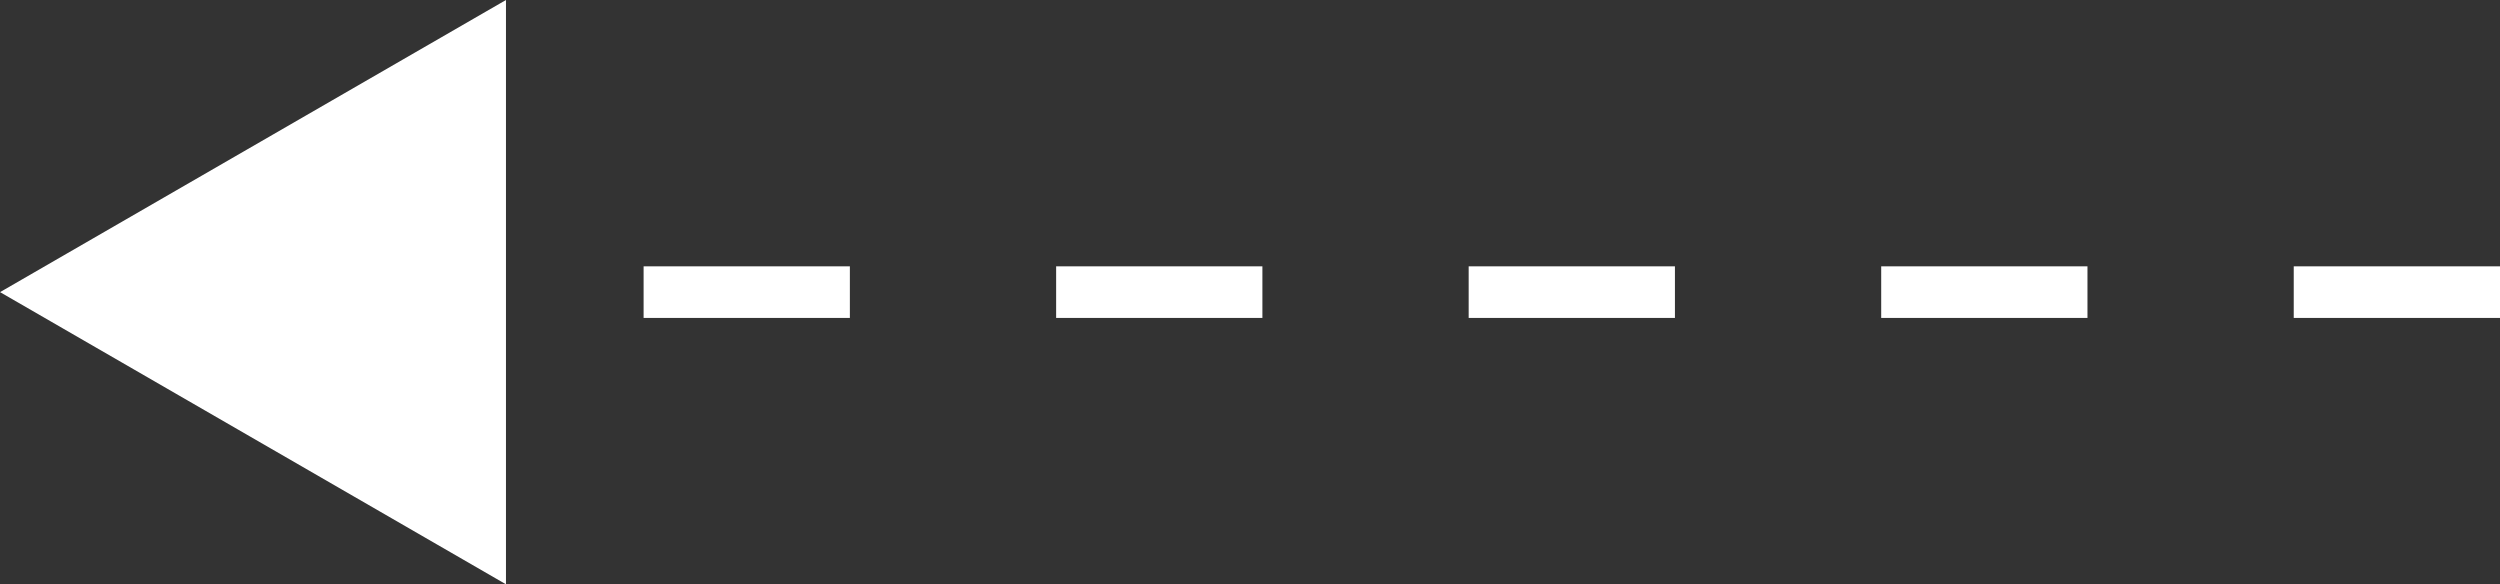
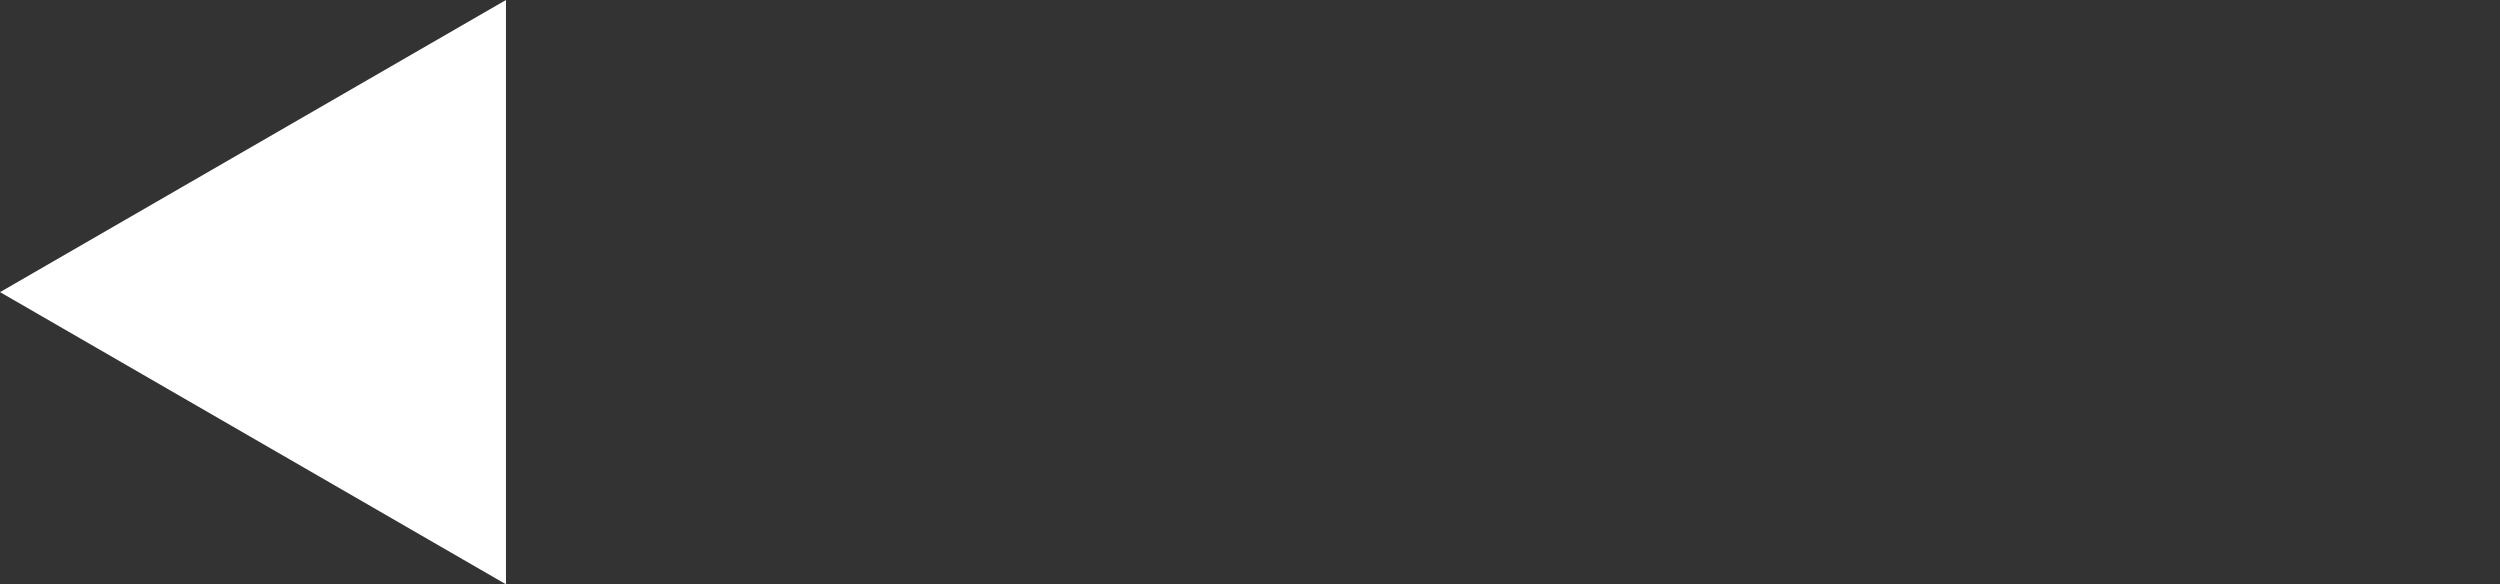
<svg xmlns="http://www.w3.org/2000/svg" width="48.481" height="11.331" viewBox="0 0 48.481 11.331">
  <rect x="0" y="0" width="48.481" height="11.331" fill="#333333" stroke="none" />
  <g id="Group_8525" data-name="Group 8525" transform="translate(48.481 11.331) rotate(180)">
-     <line id="Line_63" data-name="Line 63" x2="40.328" transform="translate(0 5.666)" fill="none" stroke="#fff" stroke-miterlimit="10" stroke-width="1" stroke-dasharray="4" />
    <path id="Path_28907" data-name="Path 28907" d="M0,11.331,9.811,5.666,0,0Z" transform="translate(38.669)" fill="#fff" />
  </g>
</svg>